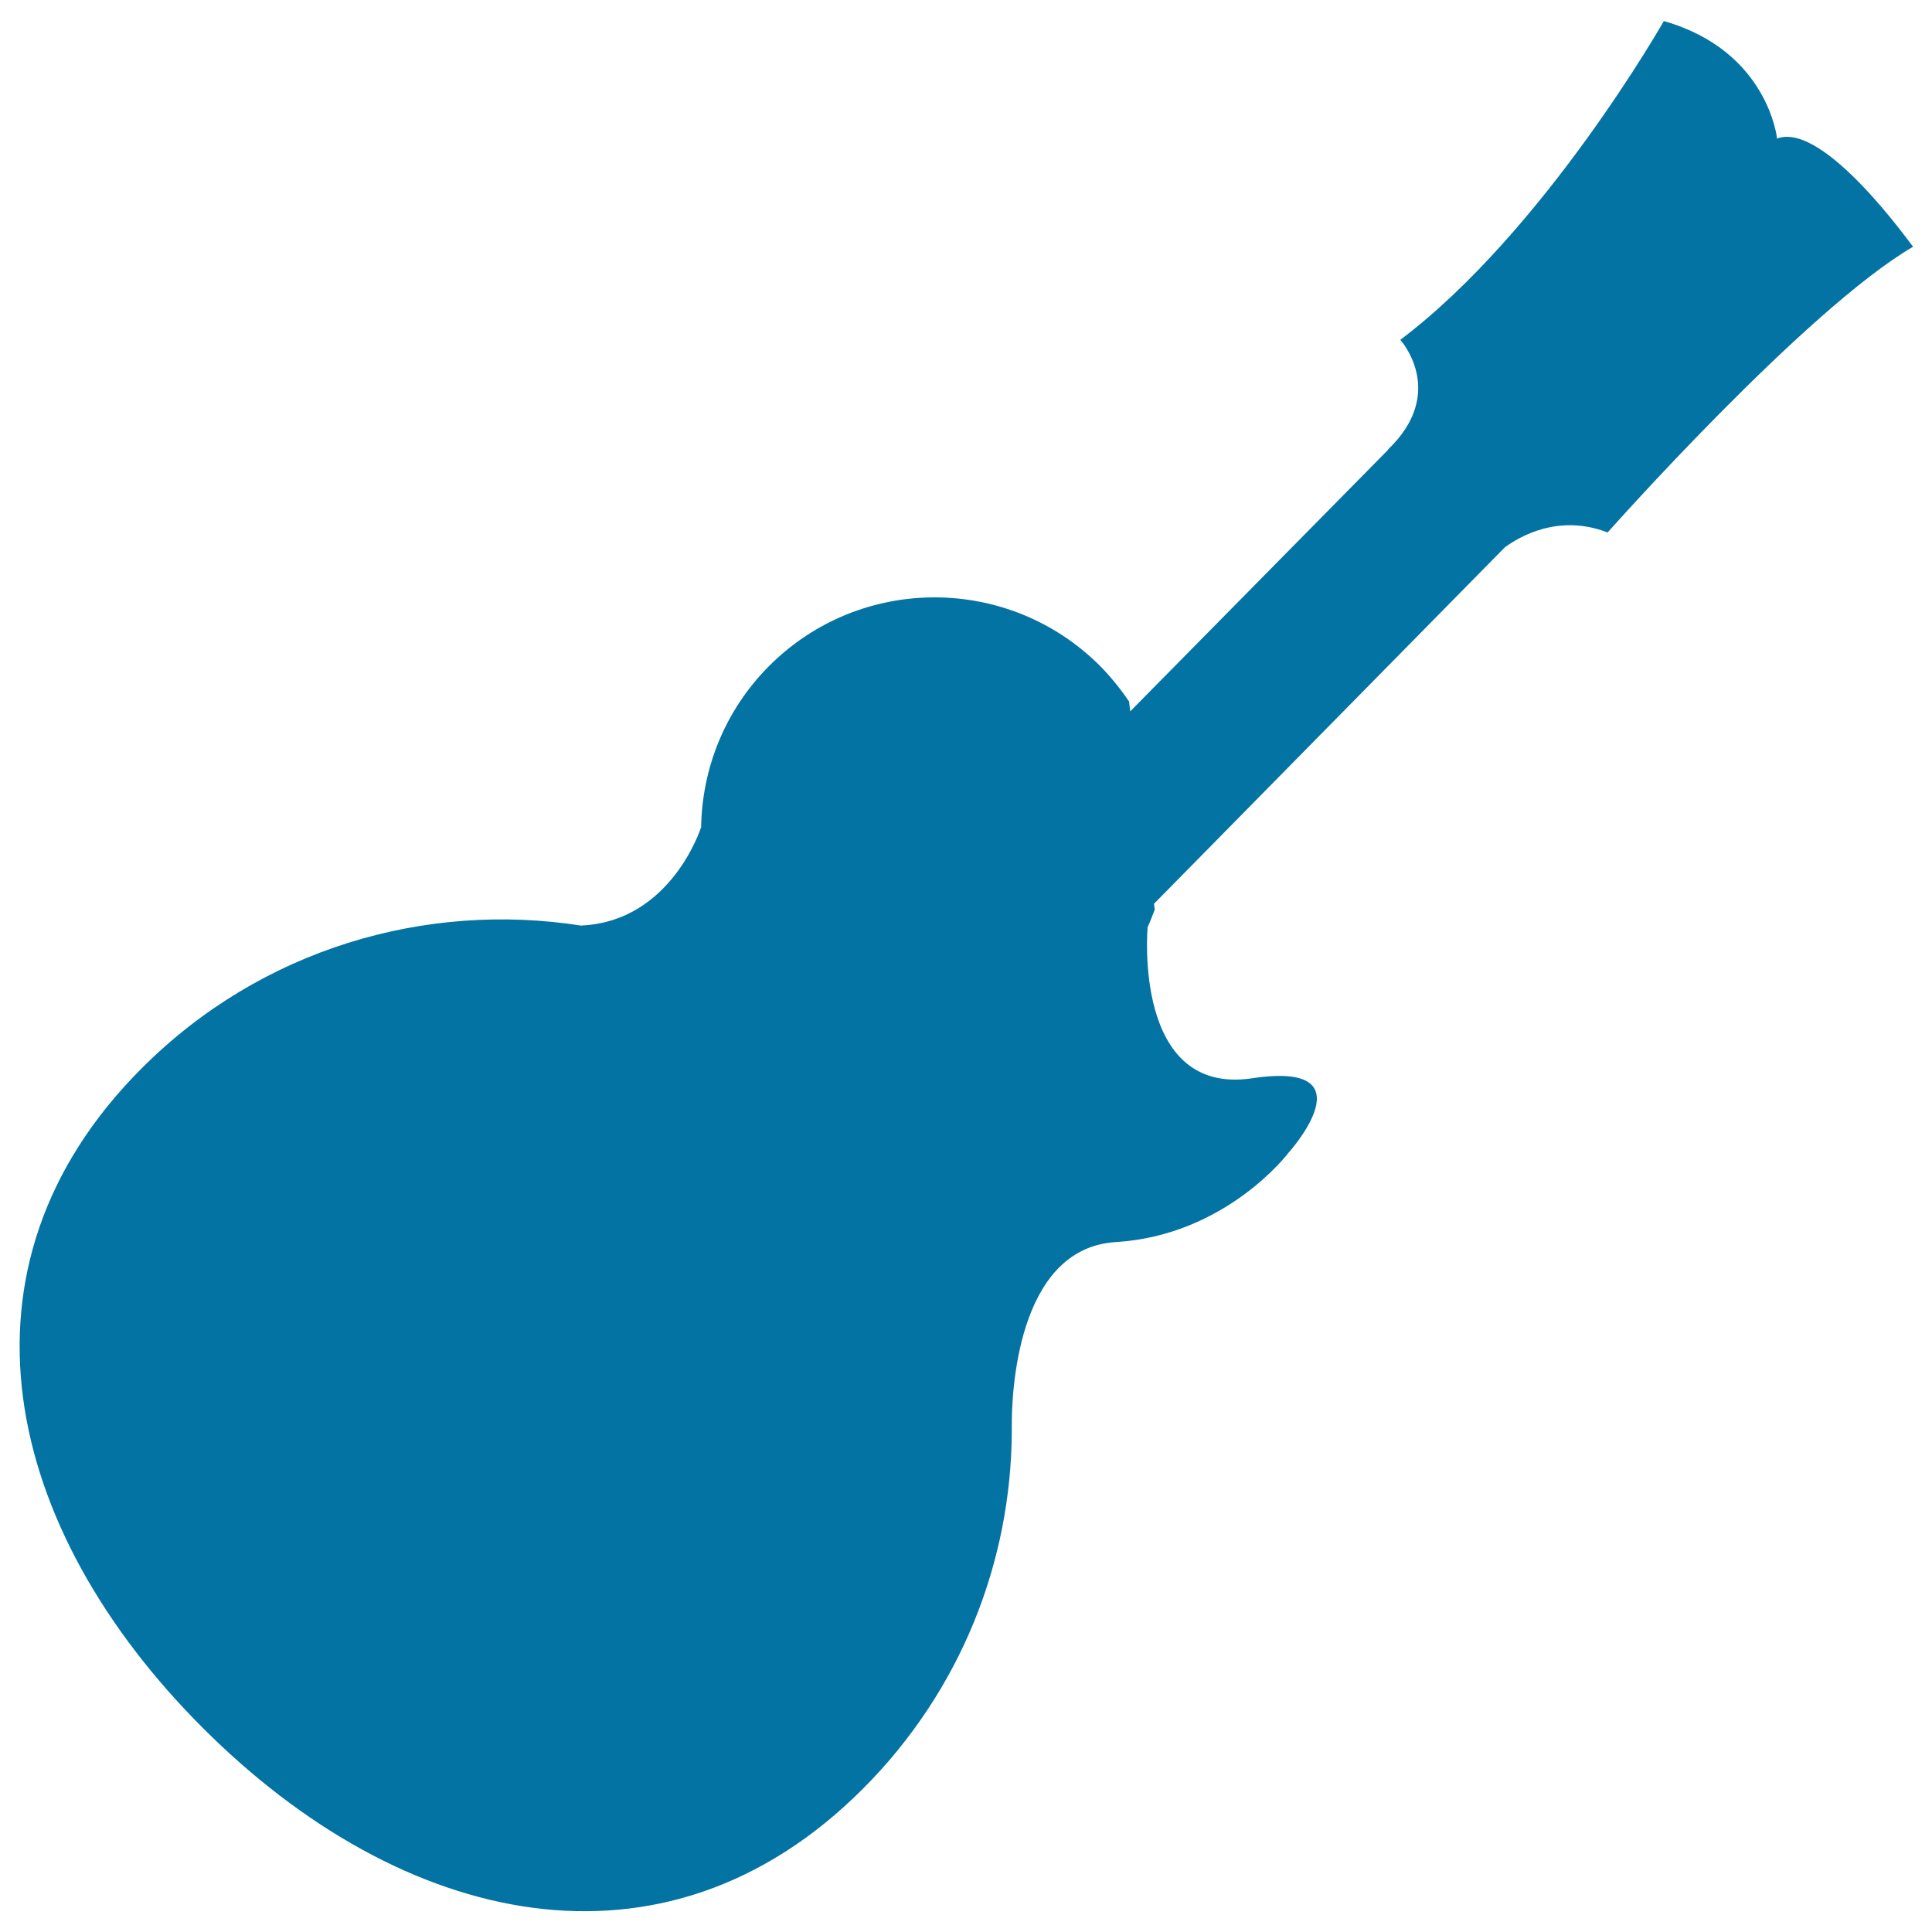
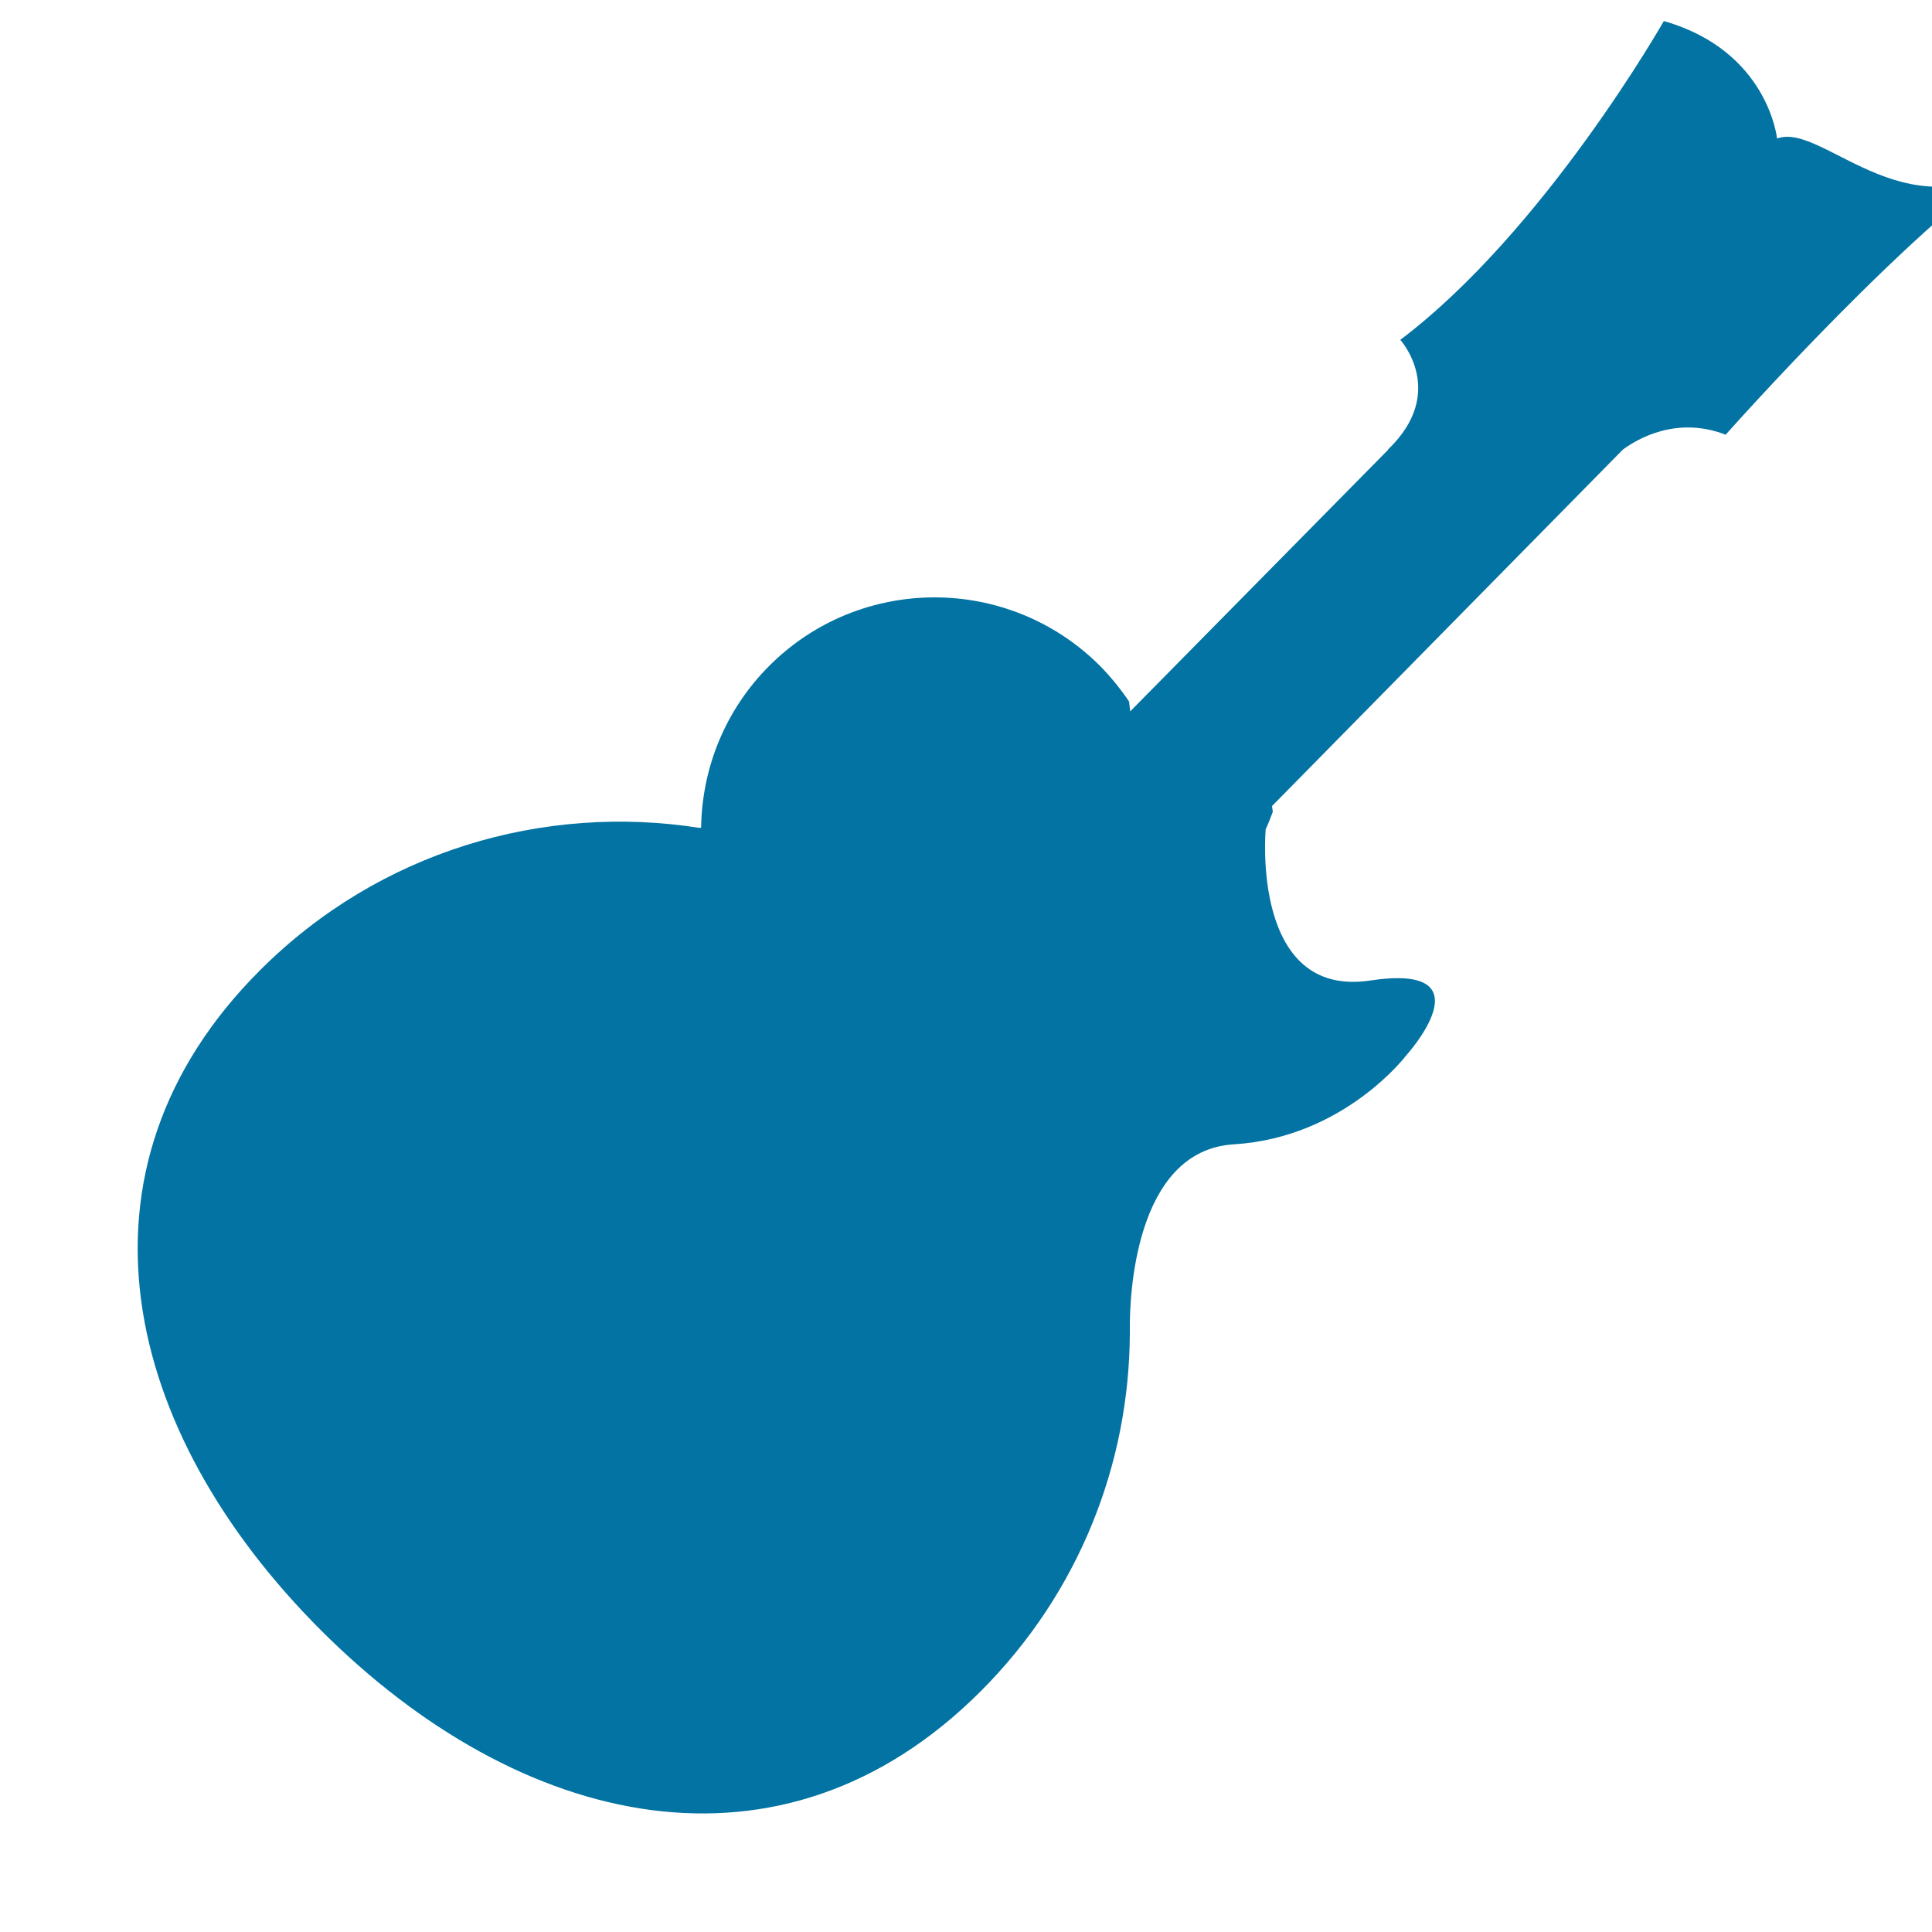
<svg xmlns="http://www.w3.org/2000/svg" viewBox="0 0 1000 1000" style="fill:#0273a2">
  <title>Music Guitar Black Silhouette SVG icon</title>
  <g>
    <g>
-       <path d="M919.8,71.7c0,0-4.6-45.4-58.6-60.8c0,0-61.7,108.6-136.4,165c0,0,24.6,27.1-6.4,56.8l0.1,0.1L585,368.2l-0.6-5.1c-4.4-6.5-9.4-12.7-15.1-18.5c-47.3-47.2-123.9-47.2-171.1,0c-23.2,23.2-34.9,53.5-35.3,83.9l-0.1-0.1c0,0-15.2,48-61.1,50.6c-0.3,0-0.5,0.1-0.8,0.1c-80.4-12.6-165.6,11.8-227.5,73.8c-103,103-71.4,238.5,31.6,341.5c103,103,238.5,134.6,341.5,31.6c51.2-51.2,76.9-118.1,77.2-185.2l0,0c0,0,0-0.3,0-0.5c0-0.8,0-1.5,0-2.3c-0.1-15,2.1-91.9,53.8-95.1c57.3-3.5,89.4-46.2,89.4-46.2s43.3-47.9-18.7-38.6c-62,9.4-54.2-78-54.2-78l-0.1,0c1.4-3,2.6-6.1,3.8-9.3l-0.4-3l181.6-184.5c7.6-5.6,27.9-17.5,53.2-7.7c0,0,102.2-115.2,158.1-147.9C990,127.9,944.3,62.5,919.8,71.7z" />
+       <path d="M919.8,71.7c0,0-4.6-45.4-58.6-60.8c0,0-61.7,108.6-136.4,165c0,0,24.6,27.1-6.4,56.8l0.1,0.1L585,368.2l-0.6-5.1c-4.4-6.5-9.4-12.7-15.1-18.5c-47.3-47.2-123.9-47.2-171.1,0c-23.2,23.2-34.9,53.5-35.3,83.9l-0.1-0.1c-0.3,0-0.5,0.1-0.8,0.1c-80.4-12.6-165.6,11.8-227.5,73.8c-103,103-71.4,238.5,31.6,341.5c103,103,238.5,134.6,341.5,31.6c51.2-51.2,76.9-118.1,77.2-185.2l0,0c0,0,0-0.3,0-0.5c0-0.8,0-1.5,0-2.3c-0.1-15,2.1-91.9,53.8-95.1c57.3-3.5,89.4-46.2,89.4-46.2s43.3-47.9-18.7-38.6c-62,9.4-54.2-78-54.2-78l-0.1,0c1.4-3,2.6-6.1,3.8-9.3l-0.4-3l181.6-184.5c7.6-5.6,27.9-17.5,53.2-7.7c0,0,102.2-115.2,158.1-147.9C990,127.9,944.3,62.5,919.8,71.7z" />
    </g>
  </g>
</svg>